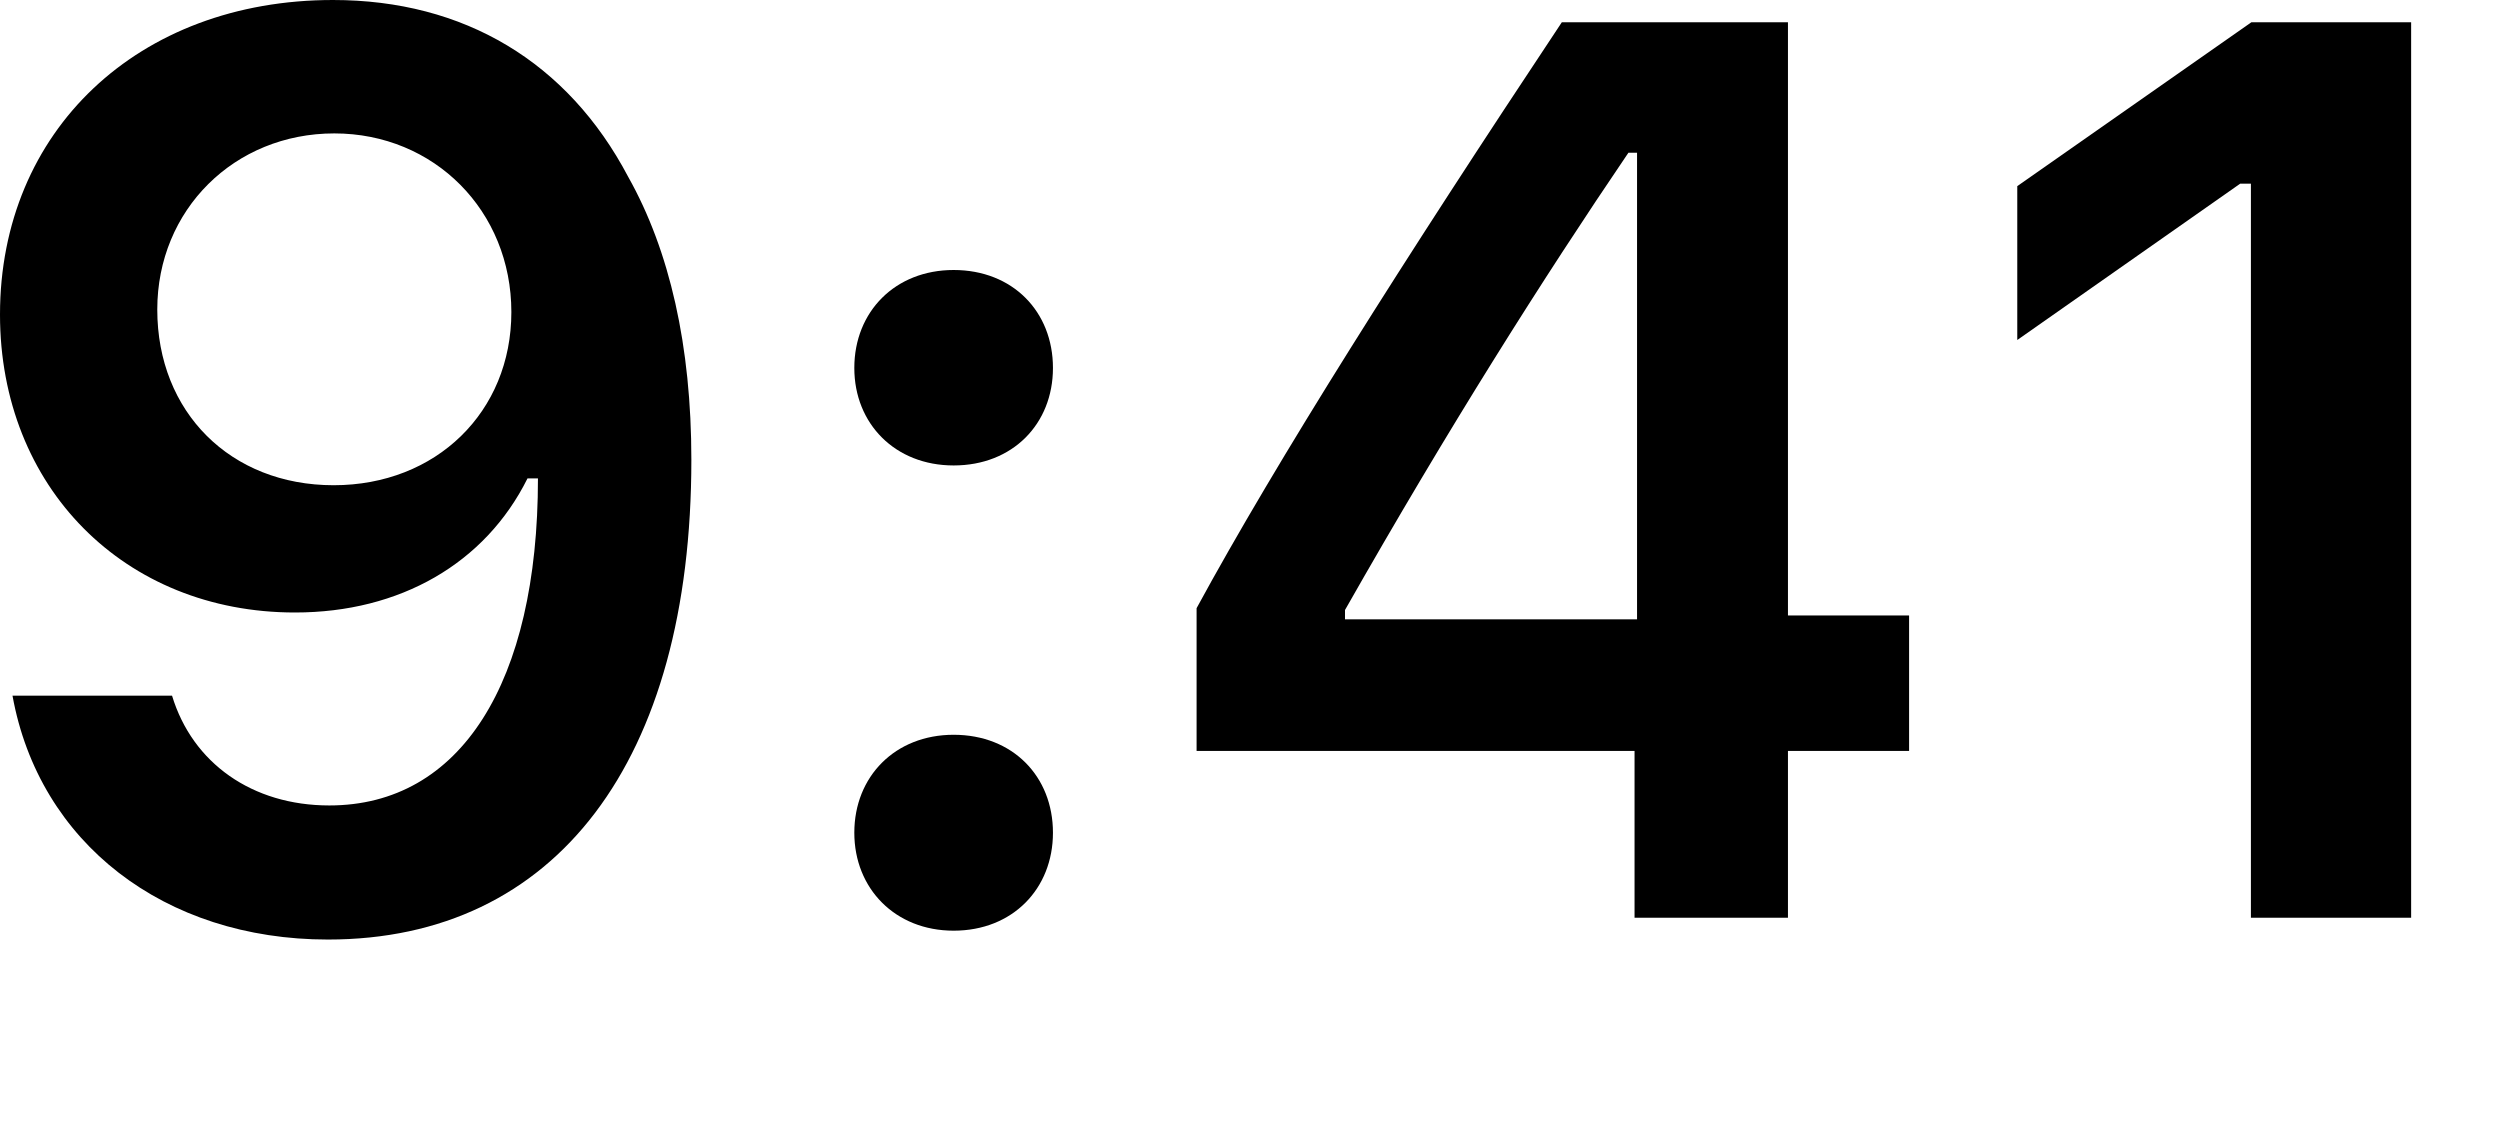
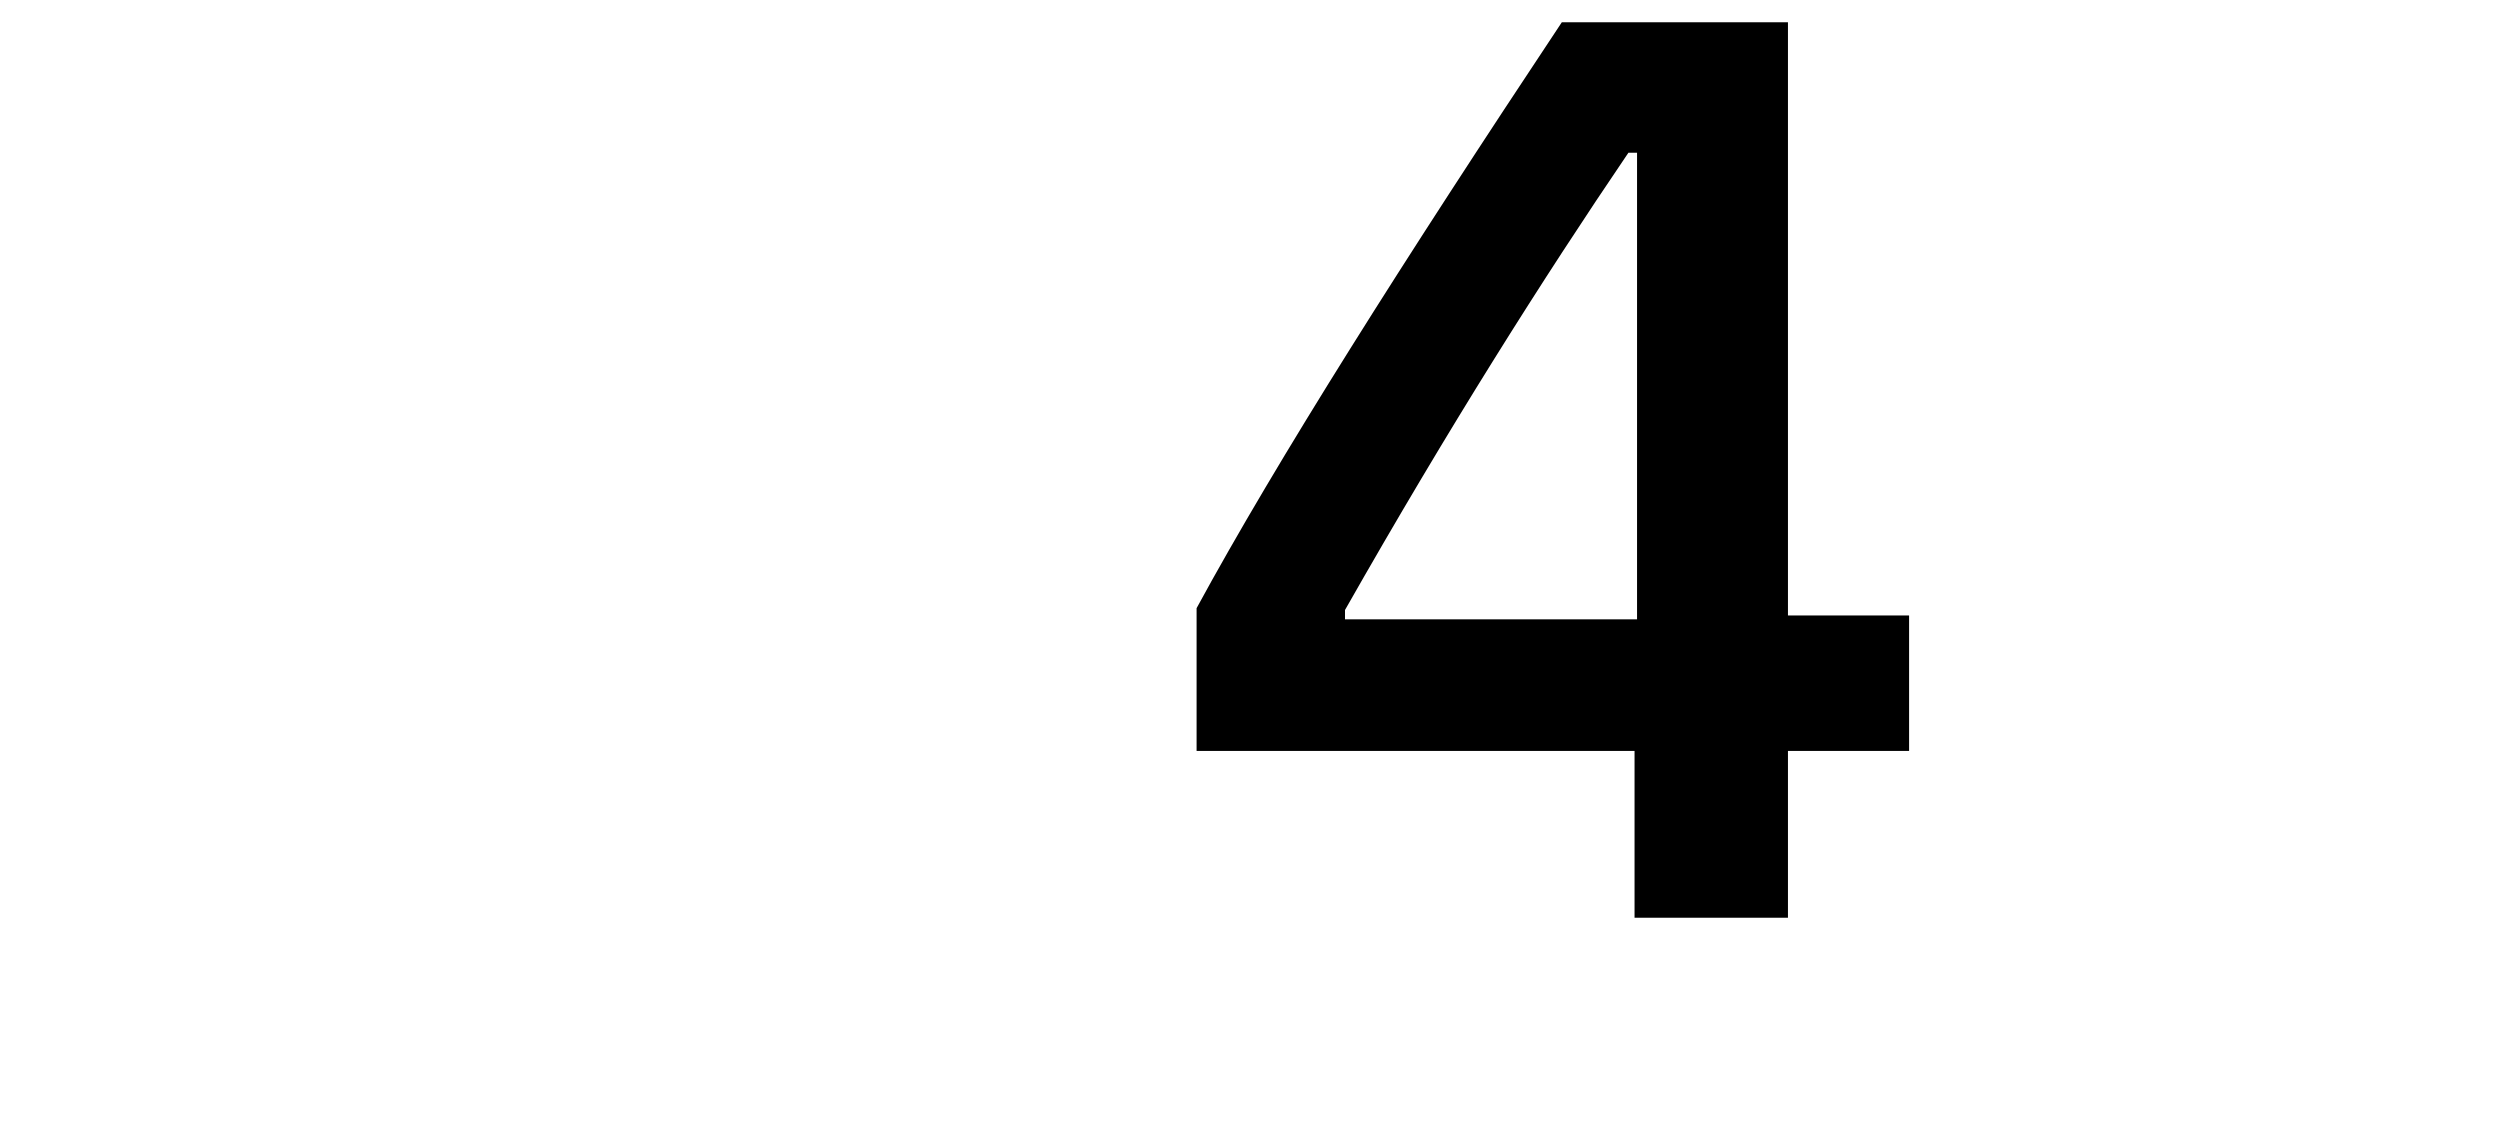
<svg xmlns="http://www.w3.org/2000/svg" fill="none" height="100%" overflow="visible" preserveAspectRatio="none" style="display: block;" viewBox="0 0 11 5" width="100%">
  <g id="9:41">
-     <path d="M1.443 4.134C2.446 4.134 3.042 3.35 3.042 2.023C3.042 1.523 2.947 1.103 2.764 0.778C2.498 0.273 2.042 0 1.465 0C0.607 0 0 0.576 0 1.384C0 2.143 0.547 2.695 1.298 2.695C1.76 2.695 2.135 2.479 2.321 2.105H2.329C2.329 2.105 2.34 2.105 2.343 2.105C2.348 2.105 2.367 2.105 2.367 2.105C2.367 3.006 2.025 3.544 1.449 3.544C1.11 3.544 0.847 3.358 0.757 3.061H0.055C0.172 3.708 0.722 4.134 1.443 4.134ZM1.468 2.135C1.014 2.135 0.692 1.813 0.692 1.362C0.692 0.923 1.031 0.587 1.471 0.587C1.911 0.587 2.25 0.928 2.25 1.373C2.25 1.813 1.919 2.135 1.468 2.135Z" fill="black" />
-     <path d="M4.196 4.095C4.456 4.095 4.633 3.91 4.633 3.664C4.633 3.416 4.456 3.233 4.196 3.233C3.939 3.233 3.759 3.416 3.759 3.664C3.759 3.91 3.939 4.095 4.196 4.095ZM4.196 2.048C4.456 2.048 4.633 1.865 4.633 1.619C4.633 1.371 4.456 1.188 4.196 1.188C3.939 1.188 3.759 1.371 3.759 1.619C3.759 1.865 3.939 2.048 4.196 2.048Z" fill="black" />
    <path d="M7.192 4.038H7.867V3.304H8.4V2.708H7.867V0.098H6.872C6.175 1.147 5.62 2.023 5.265 2.676V3.304H7.192V4.038ZM5.918 2.684C6.377 1.876 6.787 1.229 7.165 0.672H7.203V2.725H5.918V2.684Z" fill="black" />
-     <path d="M9.904 4.038H10.609V0.098H9.906L8.876 0.819V1.496L9.857 0.808H9.904V4.038Z" fill="black" />
  </g>
</svg>